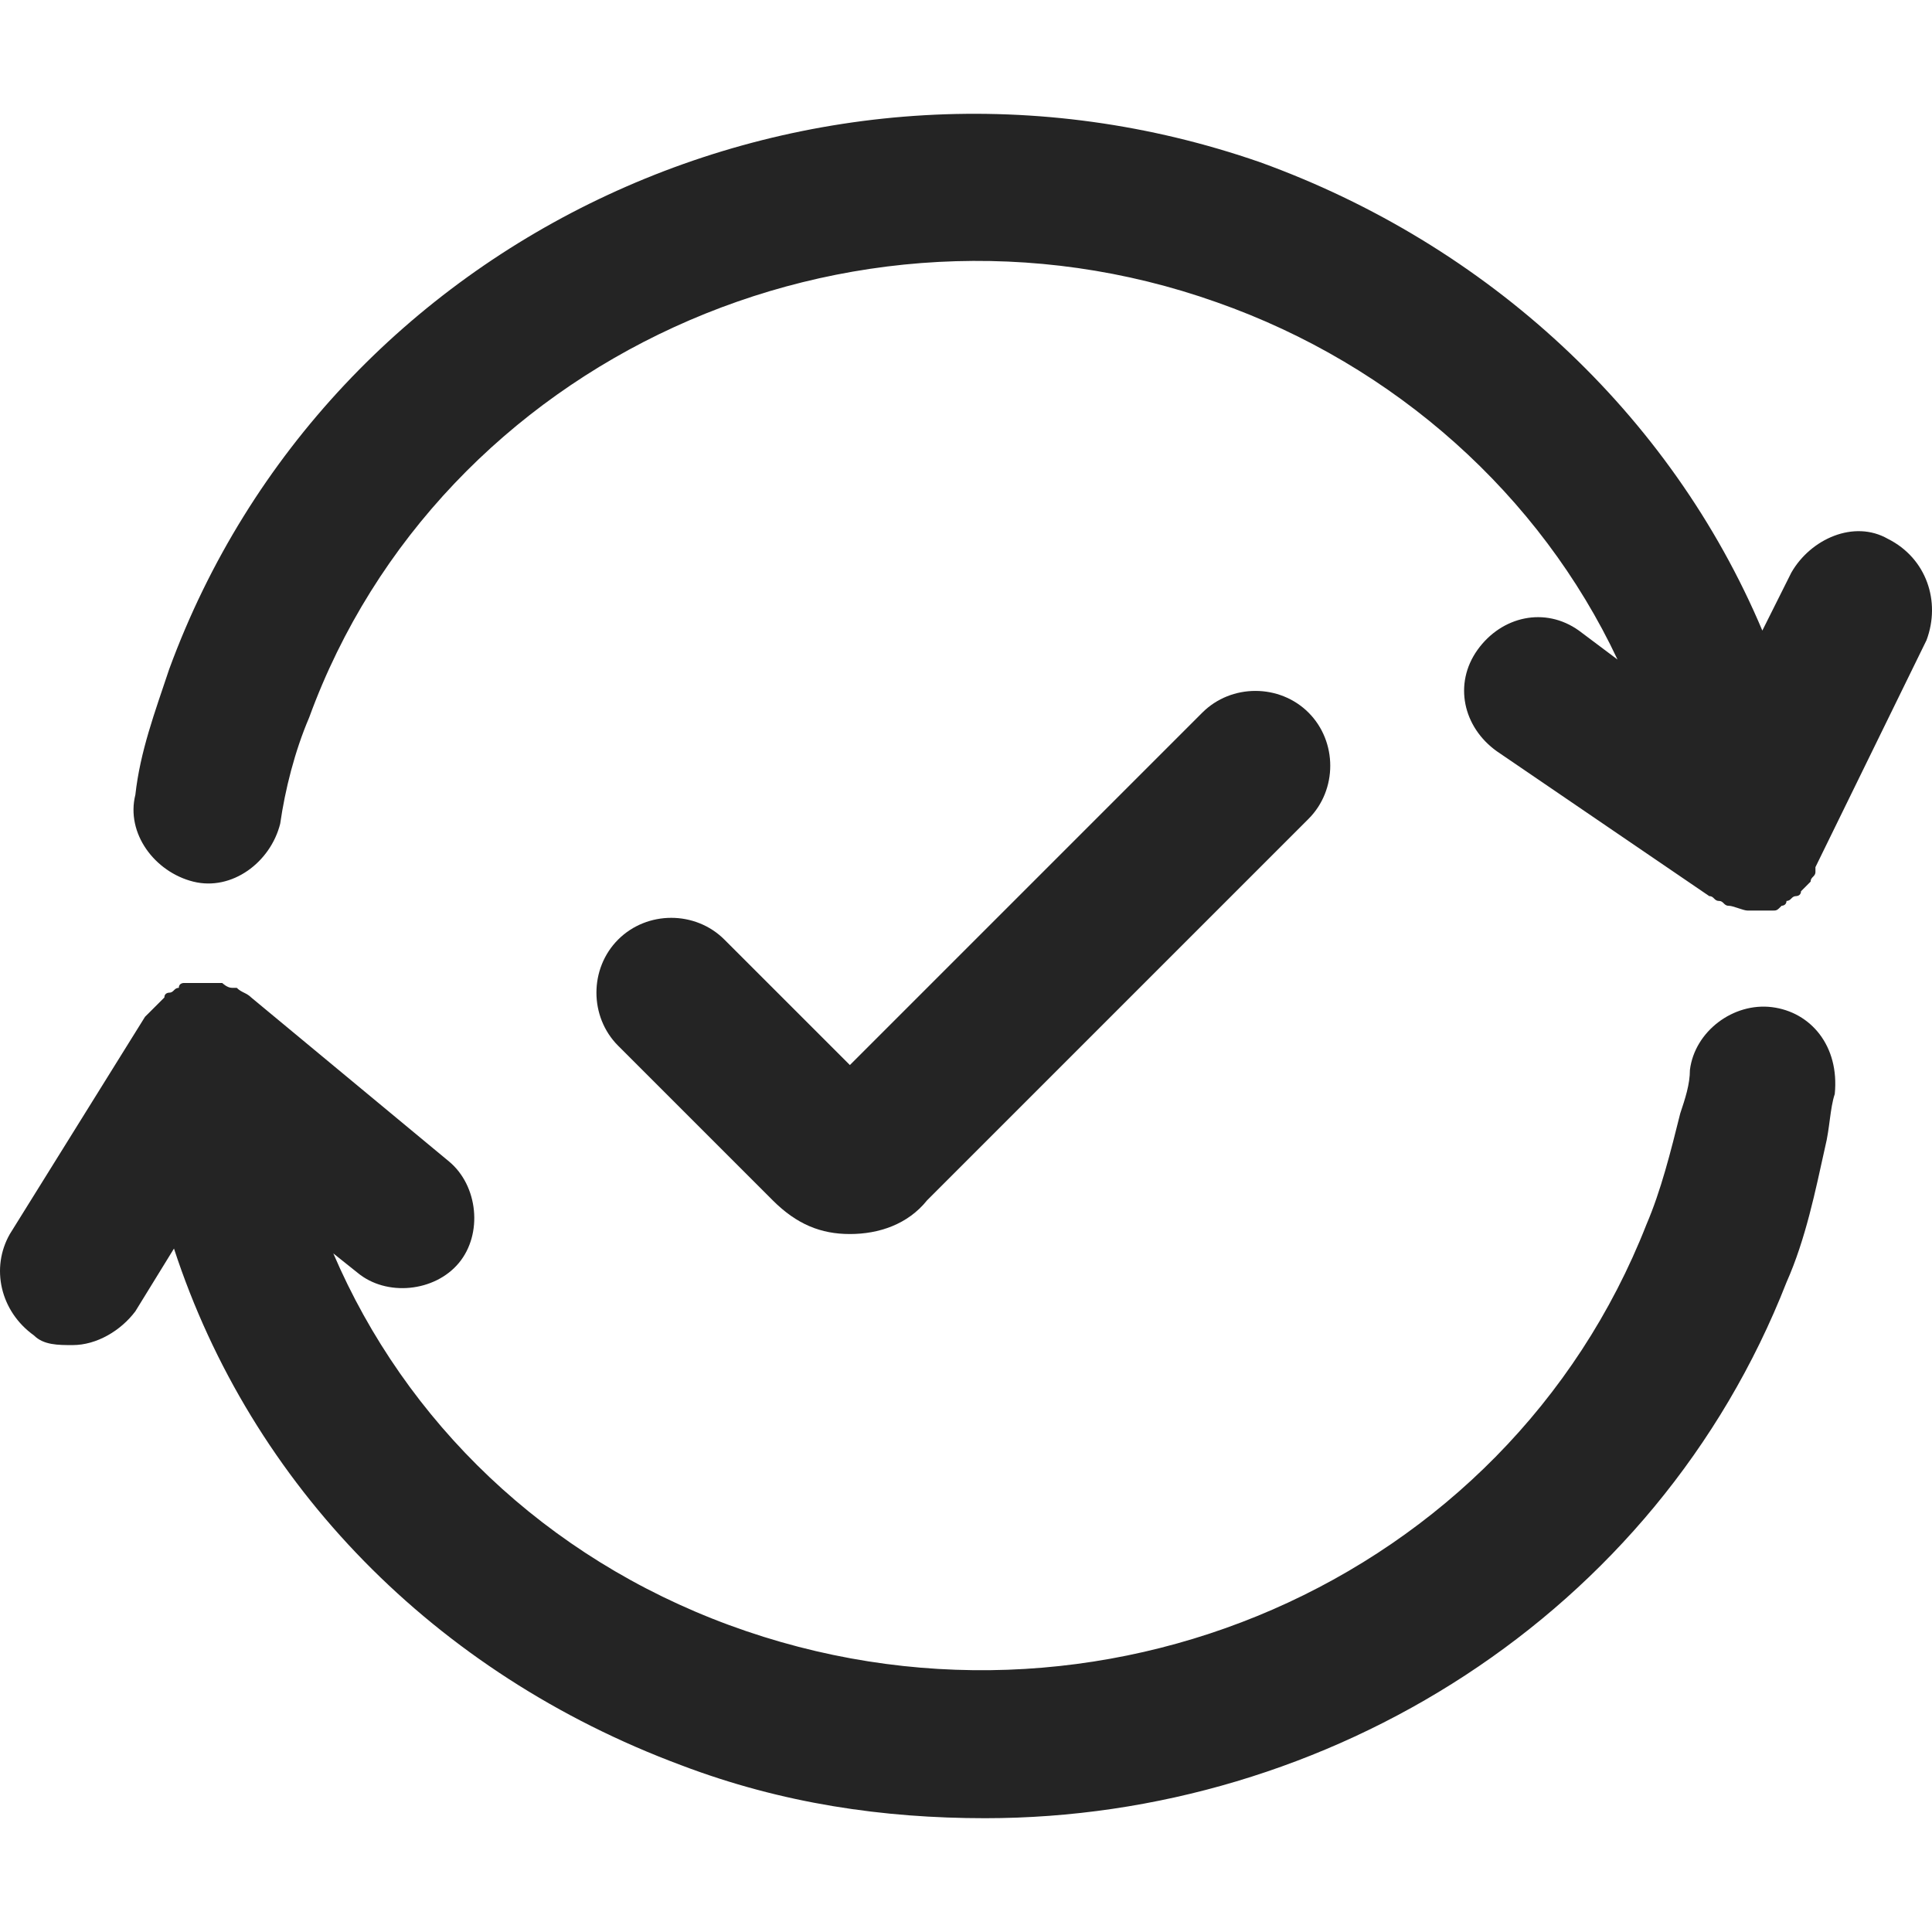
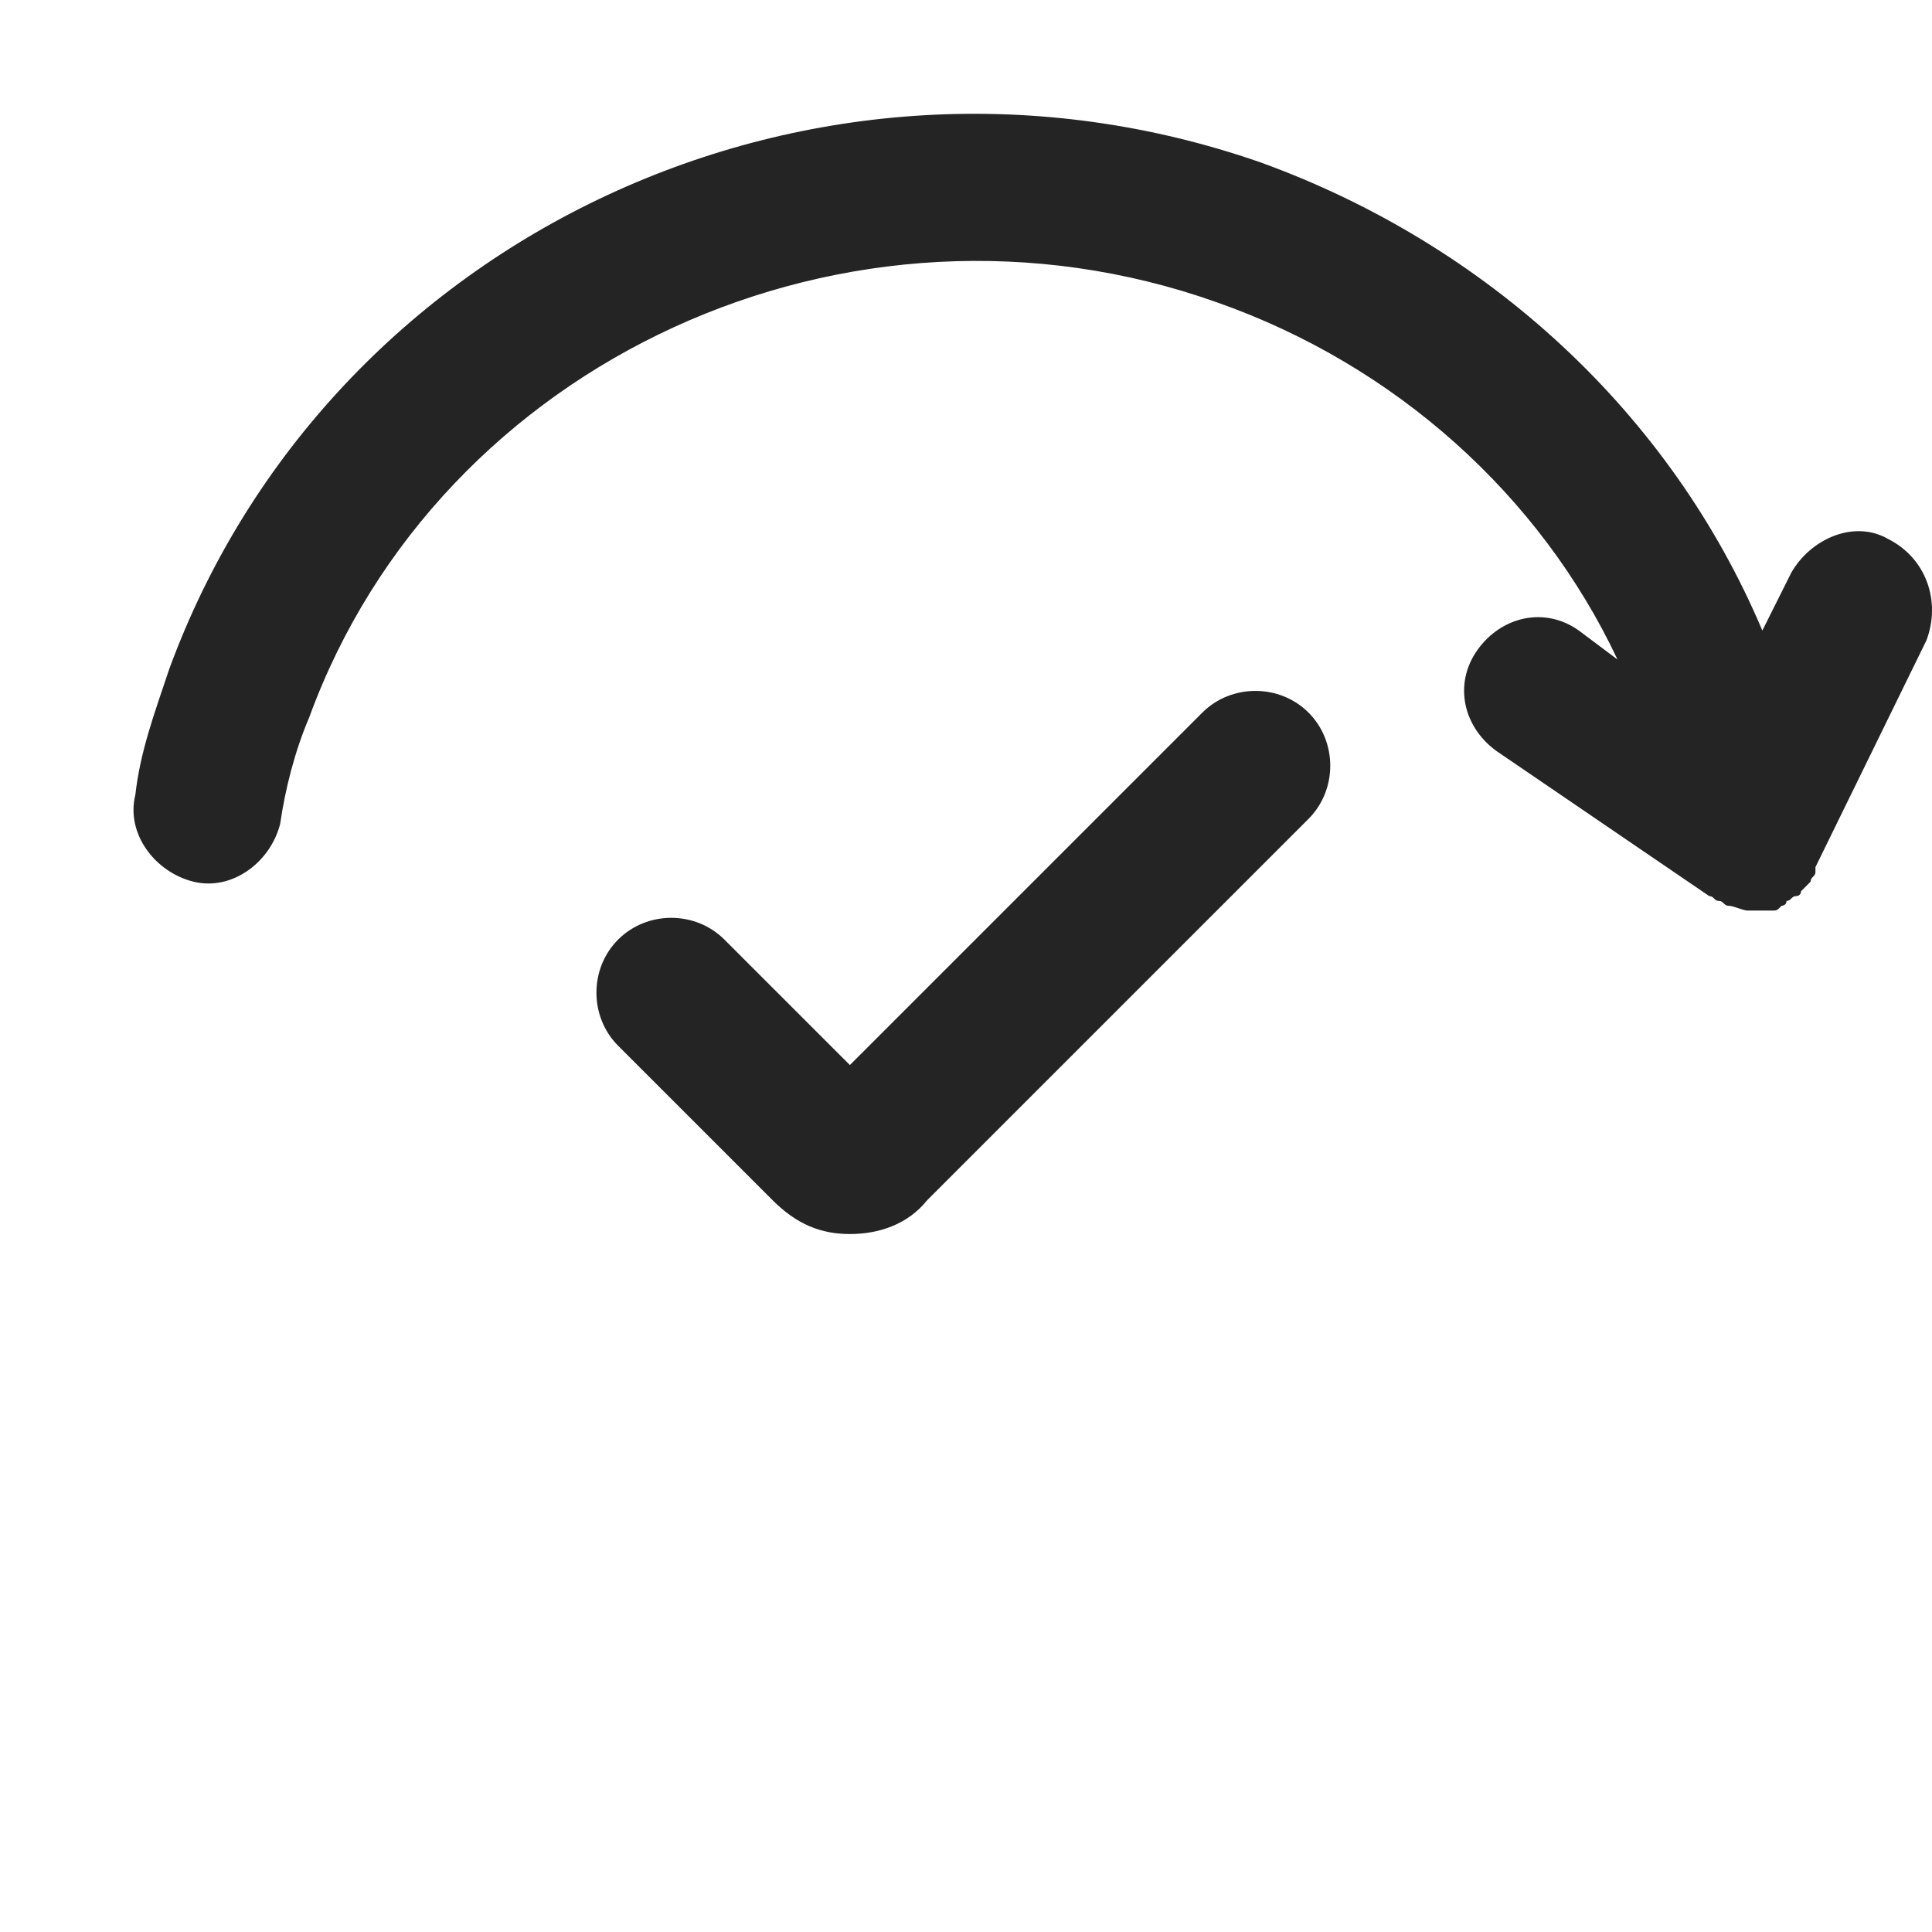
<svg xmlns="http://www.w3.org/2000/svg" width="60" height="60" viewBox="0 0 60 60" fill="none">
  <path d="M26.394 38.324C26.394 38.324 26.544 38.324 26.394 38.324C27.294 38.324 28.193 38.025 28.793 37.275L40.638 25.43C41.537 24.531 41.537 23.031 40.638 22.131C39.738 21.232 38.239 21.232 37.339 22.131L26.394 33.076L22.496 29.179C21.596 28.279 20.097 28.279 19.197 29.179C18.298 30.078 18.298 31.577 19.197 32.477L23.995 37.275C24.745 38.025 25.494 38.324 26.394 38.324Z" fill="#242424" />
-   <path d="M55.031 31.278C53.831 31.128 52.632 32.027 52.482 33.227C52.482 33.676 52.332 34.126 52.182 34.576C51.883 35.775 51.583 36.975 51.133 38.025C46.785 49.12 34.041 54.667 22.646 50.469C16.948 48.37 12.6 44.172 10.351 38.925L11.101 39.524C12 40.274 13.5 40.124 14.249 39.224C14.999 38.324 14.849 36.825 13.95 36.075L7.802 30.978C7.652 30.828 7.502 30.828 7.353 30.678C7.353 30.678 7.353 30.678 7.203 30.678C7.053 30.678 6.903 30.528 6.903 30.528H6.753C6.603 30.528 6.603 30.528 6.453 30.528H6.303H6.153H6.003C5.853 30.528 5.853 30.528 5.703 30.528C5.703 30.528 5.553 30.528 5.553 30.678C5.403 30.678 5.403 30.828 5.253 30.828C5.253 30.828 5.104 30.828 5.104 30.978L4.954 31.128L4.804 31.278L4.654 31.428C4.654 31.428 4.654 31.427 4.504 31.577L0.306 38.324C-0.294 39.374 0.006 40.723 1.055 41.473C1.355 41.773 1.805 41.773 2.255 41.773C3.005 41.773 3.754 41.323 4.204 40.723L5.403 38.775C7.802 46.121 13.5 51.968 21.146 54.817C24.295 56.016 27.443 56.466 30.592 56.466C41.237 56.466 51.433 50.169 55.481 39.824C56.081 38.474 56.38 36.975 56.68 35.626C56.83 35.026 56.83 34.426 56.98 33.976C57.13 32.477 56.23 31.428 55.031 31.278Z" fill="#242424" />
  <path d="M58.629 16.734C57.58 16.134 56.23 16.734 55.631 17.784L54.731 19.583C51.883 12.836 46.185 7.589 39.138 5.04C25.344 0.242 10.201 7.289 5.254 20.783C4.804 22.132 4.354 23.332 4.204 24.681C3.904 25.881 4.804 27.08 6.003 27.38C7.203 27.679 8.402 26.779 8.702 25.58C8.852 24.53 9.152 23.331 9.602 22.282C13.65 11.187 26.394 5.339 37.789 9.388C43.336 11.337 47.834 15.385 50.233 20.482L49.034 19.583C47.984 18.833 46.635 19.134 45.885 20.183C45.136 21.233 45.435 22.581 46.485 23.331L53.082 27.829C53.232 27.829 53.232 27.979 53.382 27.979C53.532 27.979 53.532 28.129 53.682 28.129C53.832 28.129 54.131 28.279 54.281 28.279C54.431 28.279 54.581 28.279 54.731 28.279C54.731 28.279 54.731 28.279 54.881 28.279C54.881 28.279 54.881 28.279 55.031 28.279C55.181 28.279 55.181 28.279 55.331 28.129C55.331 28.129 55.481 28.129 55.481 27.979C55.631 27.979 55.631 27.829 55.781 27.829C55.781 27.829 55.931 27.83 55.931 27.68L56.081 27.53L56.23 27.38C56.23 27.23 56.38 27.229 56.38 27.079C56.38 27.079 56.38 27.08 56.38 26.93L59.829 19.883C60.279 18.683 59.829 17.334 58.629 16.734Z" fill="#242424" />
</svg>